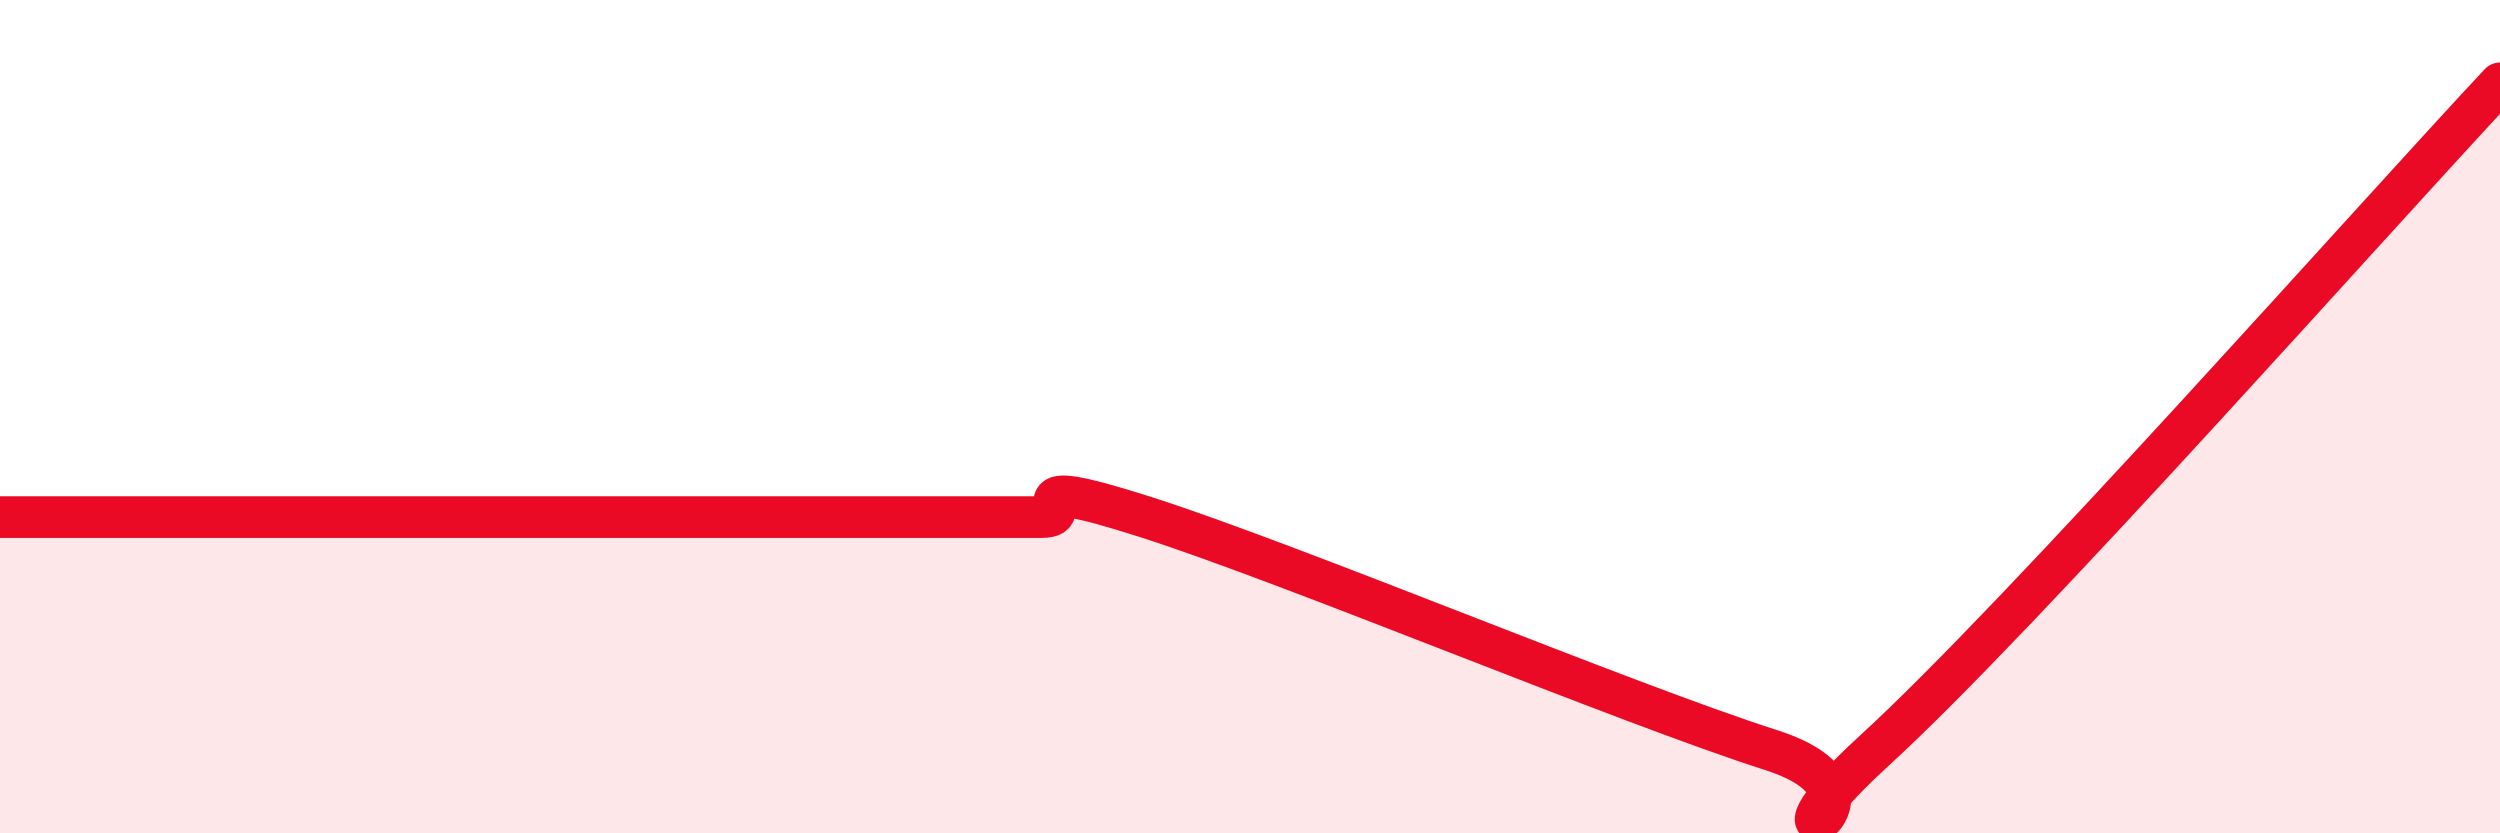
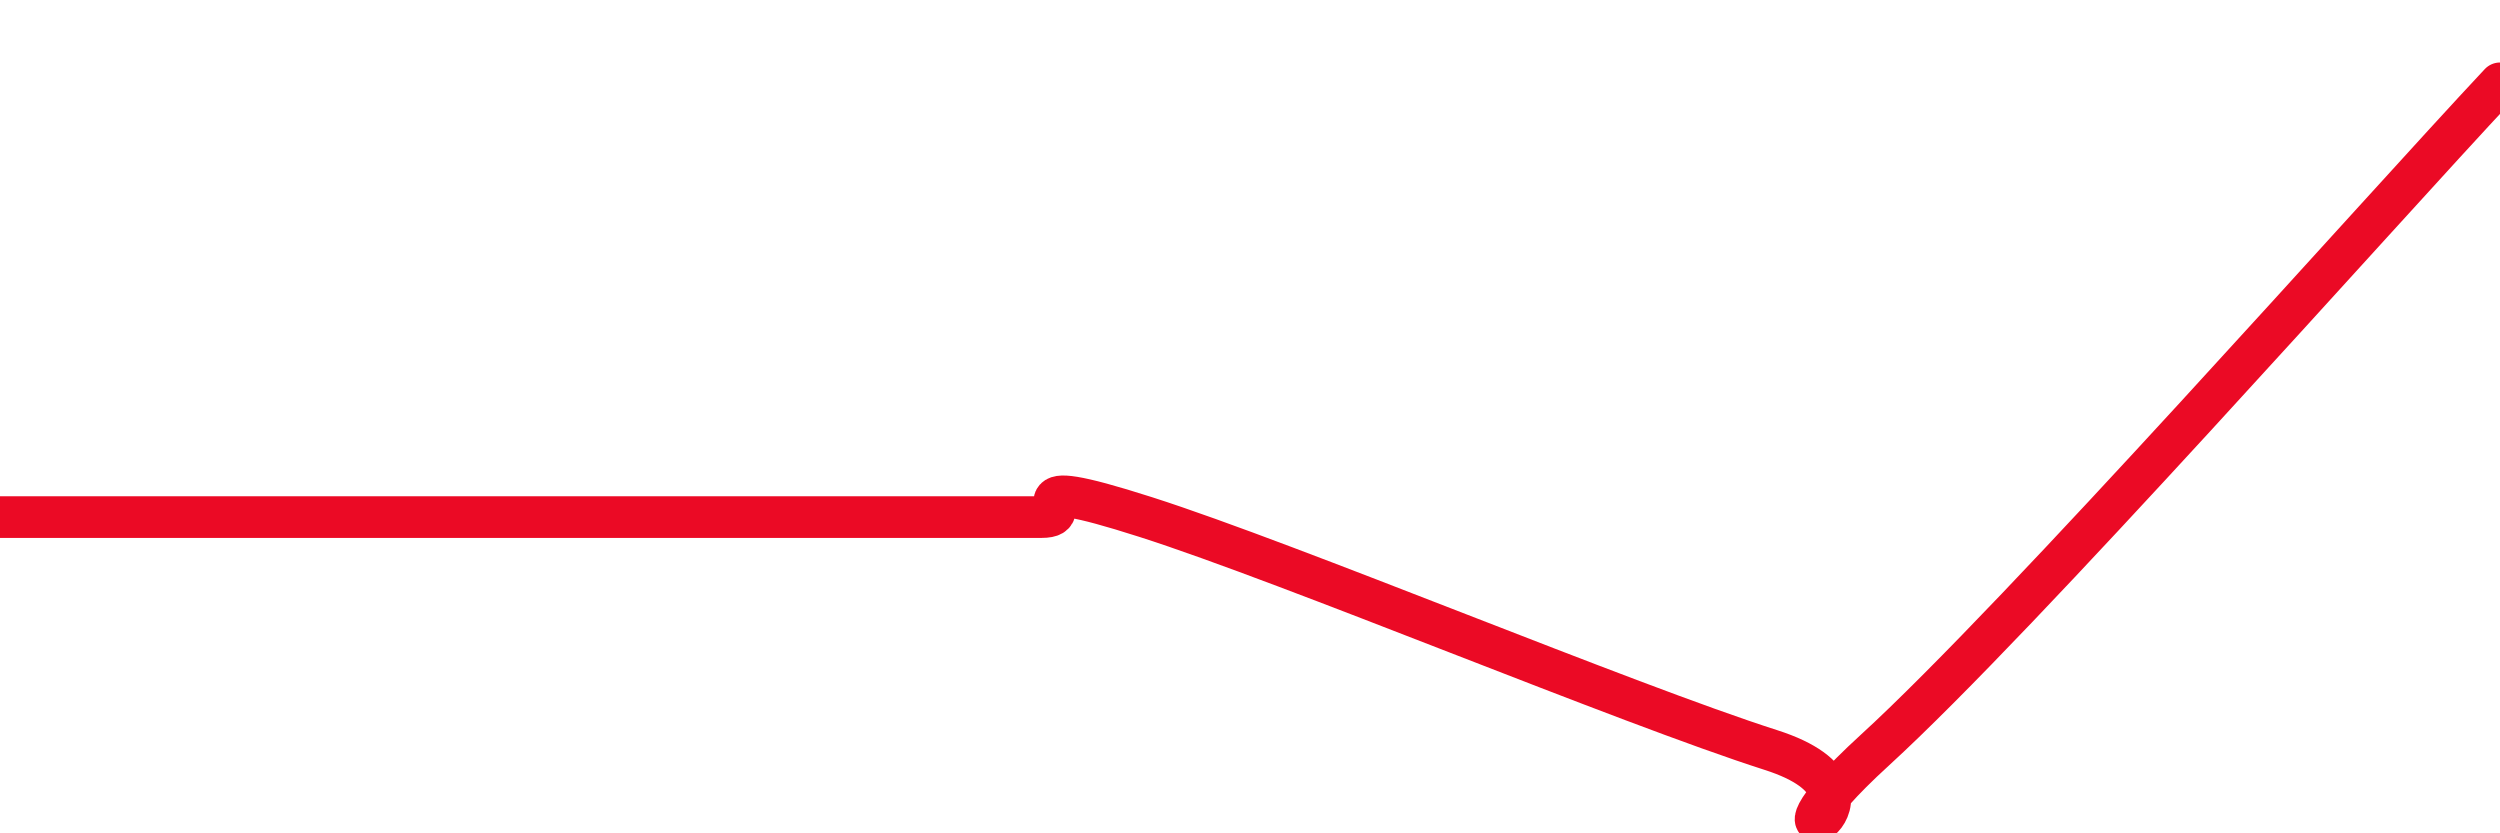
<svg xmlns="http://www.w3.org/2000/svg" width="60" height="20" viewBox="0 0 60 20">
-   <path d="M 0,12.41 C 0.5,12.41 1.5,12.41 2.5,12.41 C 3.5,12.41 4,12.41 5,12.41 C 6,12.41 6.5,12.41 7.5,12.41 C 8.5,12.41 9,12.41 10,12.41 C 11,12.41 11.5,12.41 12.5,12.41 C 13.5,12.41 14,12.41 15,12.41 C 16,12.41 16.5,12.41 17.5,12.41 C 18.5,12.41 19,12.41 20,12.41 C 21,12.41 21.5,12.41 22.5,12.41 C 23.5,12.41 24,12.41 25,12.41 C 26,12.41 24,11.29 27.5,12.41 C 31,13.53 39,16.88 42.5,18 C 46,19.12 41.5,21.2 45,18 C 48.5,14.8 57,5.2 60,2L60 20L0 20Z" fill="#EB0A25" opacity="0.1" stroke-linecap="round" stroke-linejoin="round" />
  <path d="M 0,12.41 C 0.5,12.41 1.5,12.41 2.5,12.41 C 3.5,12.41 4,12.41 5,12.41 C 6,12.41 6.5,12.41 7.5,12.41 C 8.5,12.41 9,12.41 10,12.41 C 11,12.41 11.5,12.41 12.5,12.41 C 13.5,12.41 14,12.41 15,12.41 C 16,12.41 16.5,12.41 17.5,12.41 C 18.5,12.41 19,12.41 20,12.41 C 21,12.41 21.5,12.41 22.5,12.41 C 23.5,12.41 24,12.41 25,12.41 C 26,12.41 24,11.29 27.5,12.41 C 31,13.53 39,16.88 42.5,18 C 46,19.12 41.5,21.2 45,18 C 48.5,14.8 57,5.2 60,2" stroke="#EB0A25" stroke-width="1" fill="none" stroke-linecap="round" stroke-linejoin="round" />
</svg>